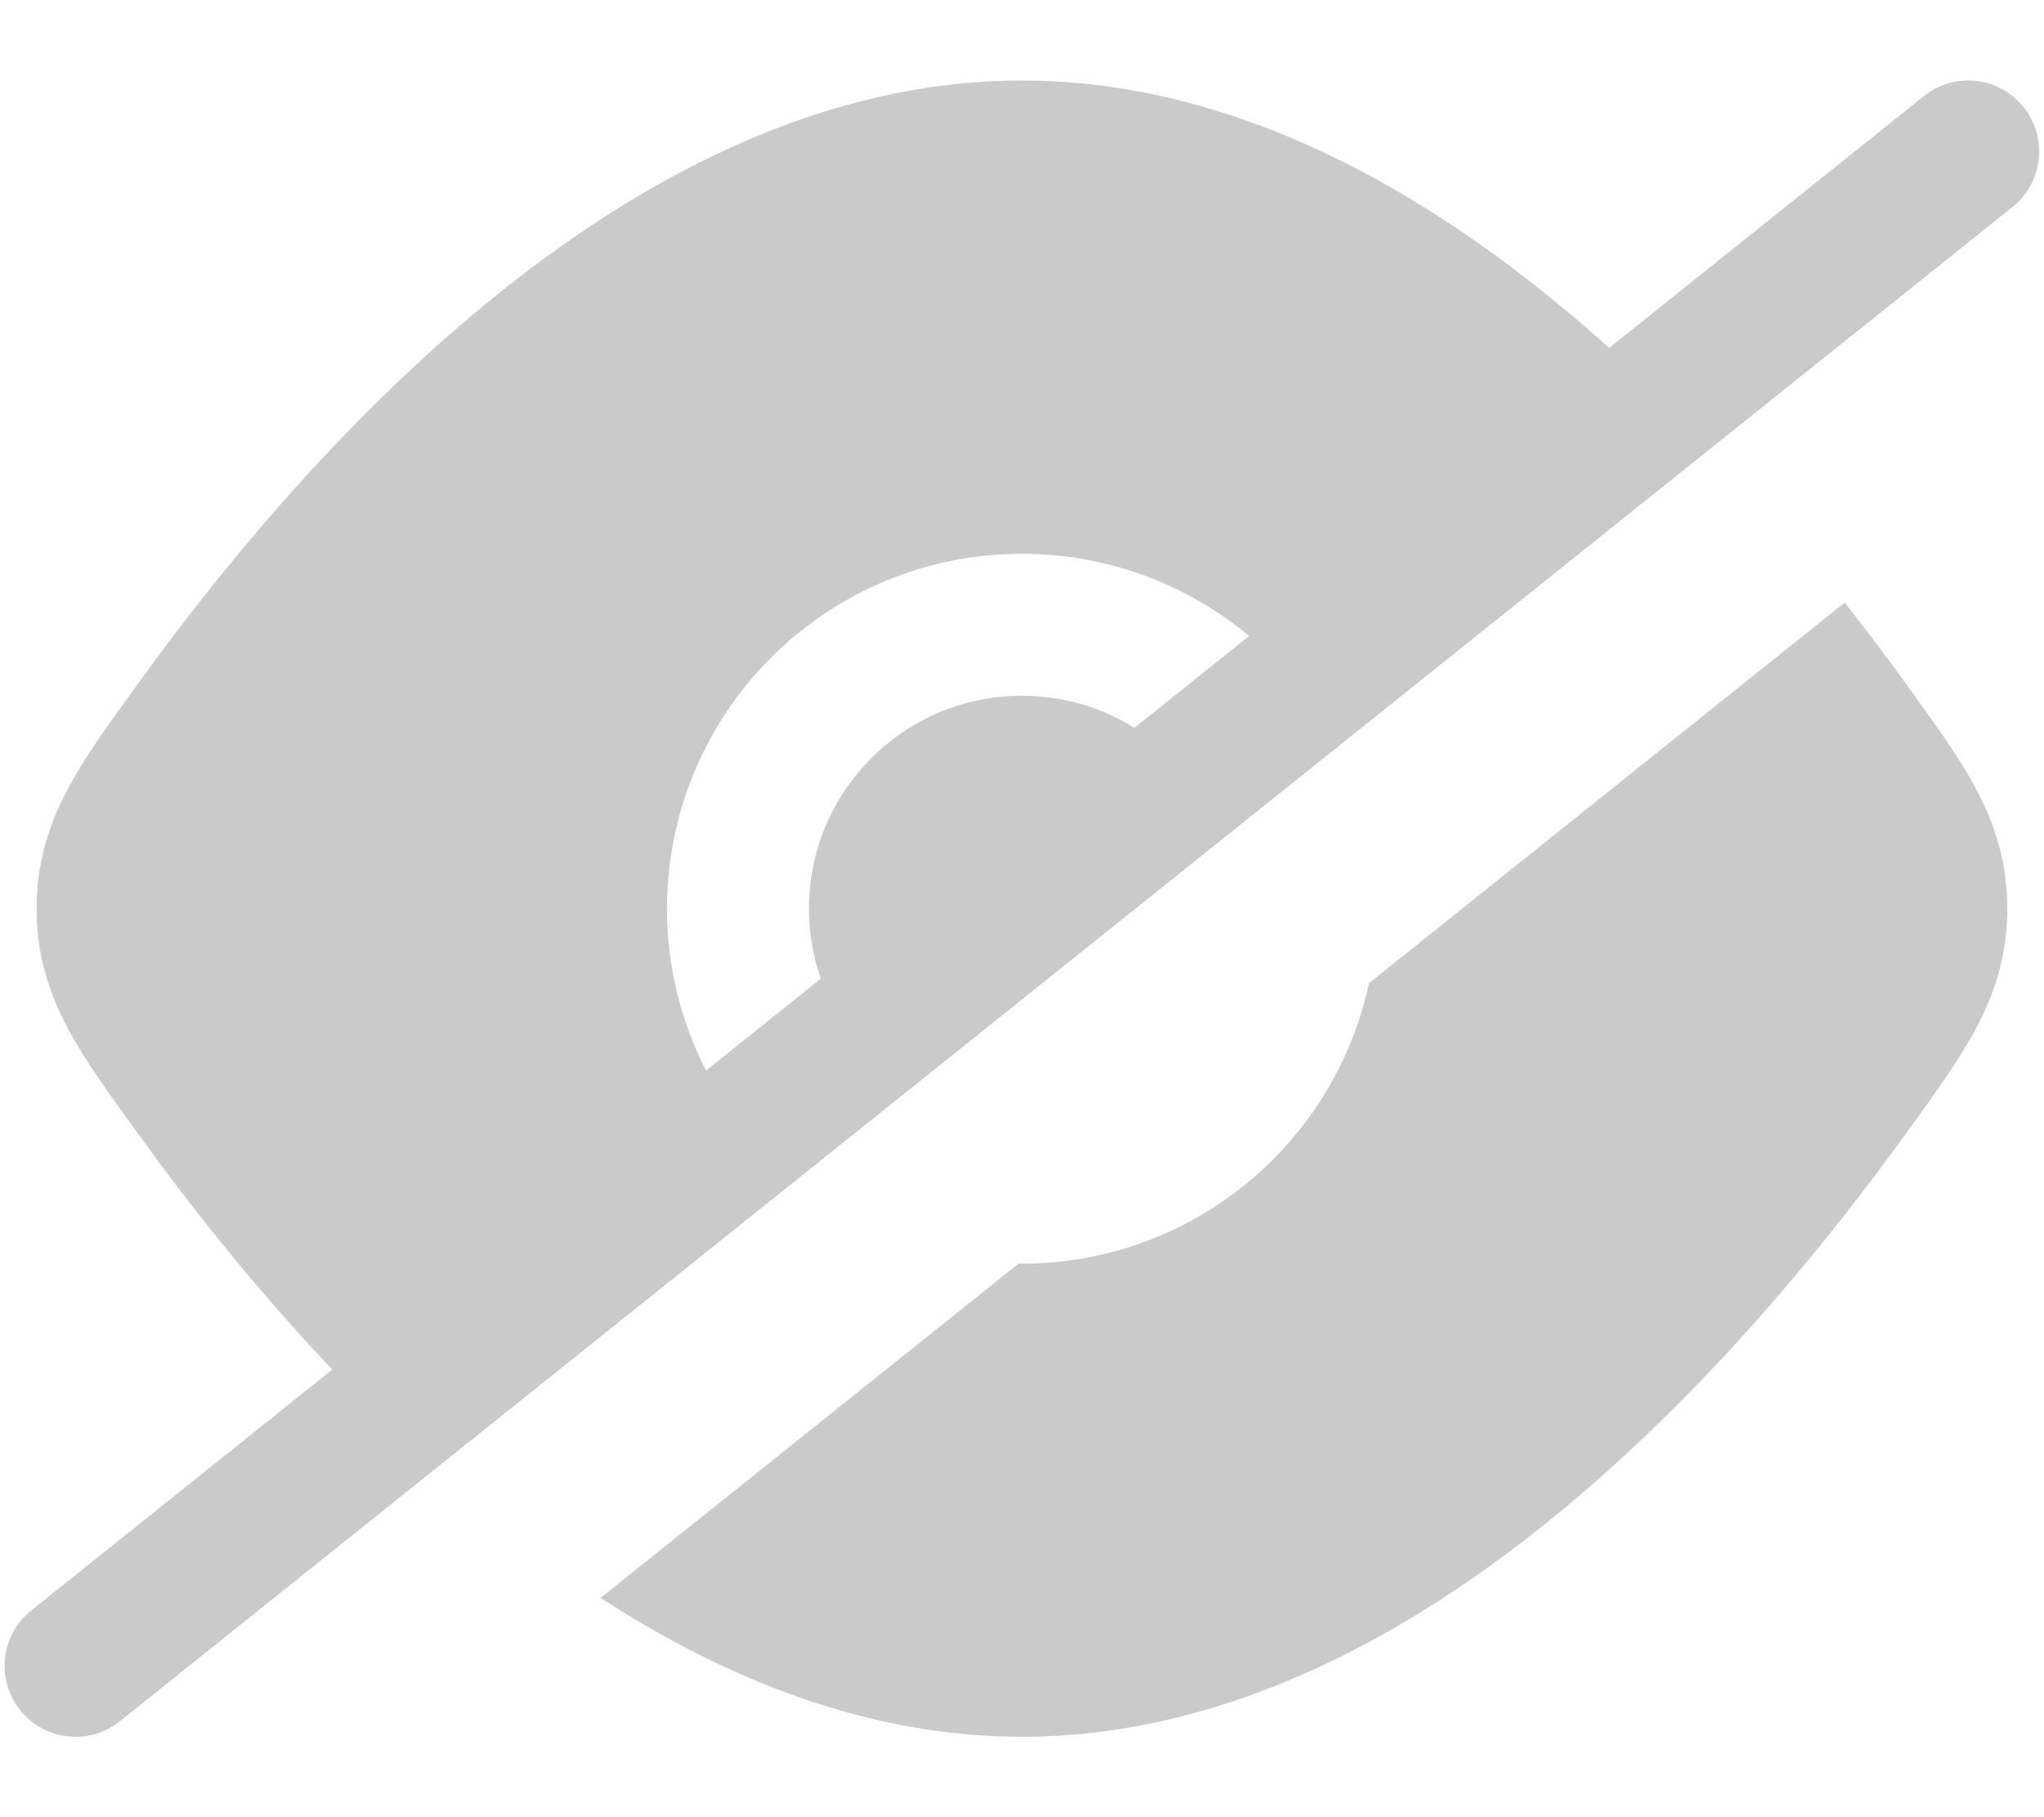
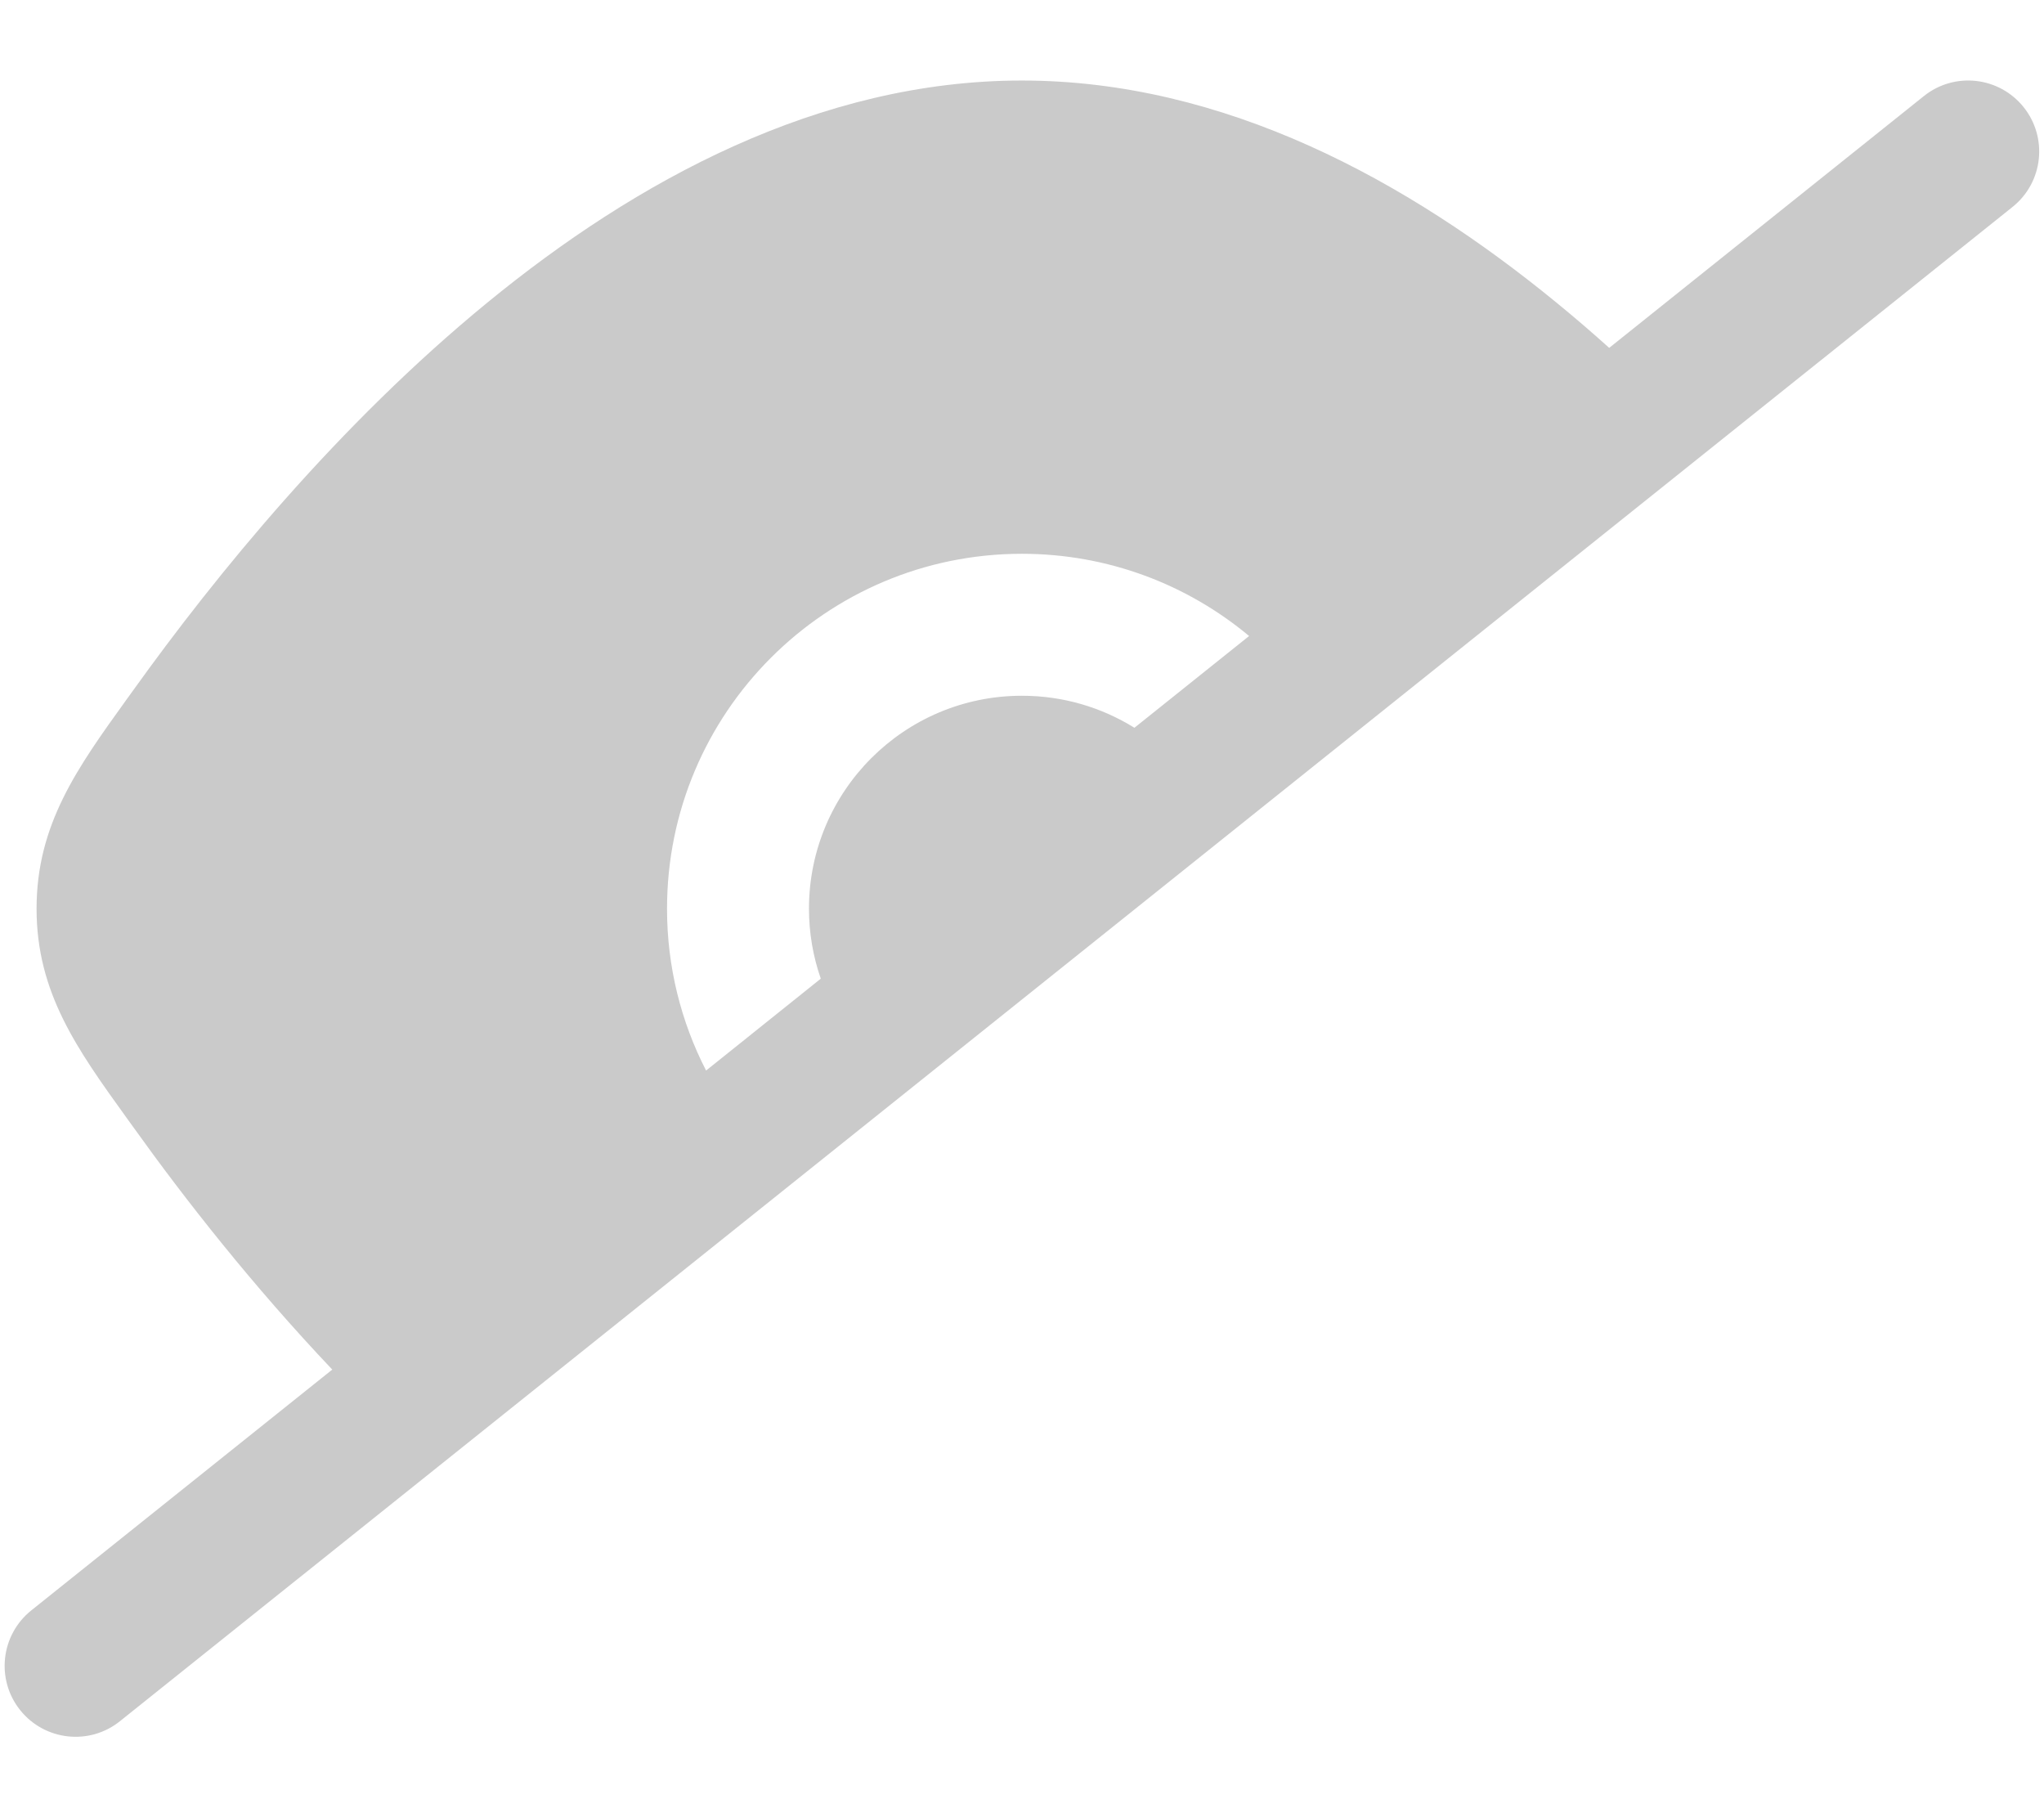
<svg xmlns="http://www.w3.org/2000/svg" width="18" height="16" viewBox="0 0 18 16" fill="none">
  <g id="Hide">
    <g id="Vector">
      <path fill-rule="evenodd" clip-rule="evenodd" d="M17.723 1.822C17.993 1.606 18.036 1.213 17.821 0.944C17.605 0.674 17.212 0.63 16.942 0.846L14.171 3.063C14.02 2.927 13.865 2.794 13.706 2.664C12.397 1.591 10.784 0.709 8.999 0.709C7.215 0.709 5.602 1.591 4.292 2.664C2.976 3.742 1.899 5.066 1.176 6.074L1.116 6.157C0.68 6.762 0.322 7.26 0.322 8.001C0.322 8.741 0.68 9.239 1.116 9.844L1.176 9.927C1.629 10.56 2.222 11.316 2.926 12.059L0.276 14.179C0.006 14.395 -0.038 14.788 0.178 15.058C0.394 15.327 0.787 15.371 1.056 15.155L17.723 1.822ZM6.218 9.426L7.228 8.617C7.161 8.424 7.124 8.217 7.124 8.001C7.124 6.965 7.964 6.126 8.999 6.126C9.363 6.126 9.702 6.229 9.99 6.408L11 5.6C10.458 5.148 9.76 4.876 8.999 4.876C7.273 4.876 5.874 6.275 5.874 8.001C5.874 8.514 5.998 8.998 6.218 9.426Z" fill="#CACACA" />
-       <path d="M16.245 5.305L12.055 8.657C11.754 10.068 10.5 11.126 8.999 11.126L8.969 11.126L5.289 14.069C6.389 14.784 7.645 15.292 8.999 15.292C10.784 15.292 12.397 14.41 13.706 13.338C15.023 12.259 16.1 10.935 16.823 9.927L16.883 9.844C17.318 9.239 17.677 8.741 17.677 8.001C17.677 7.26 17.318 6.762 16.883 6.157L16.823 6.074C16.65 5.833 16.457 5.574 16.245 5.305Z" fill="#CACACA" />
    </g>
  </g>
</svg>